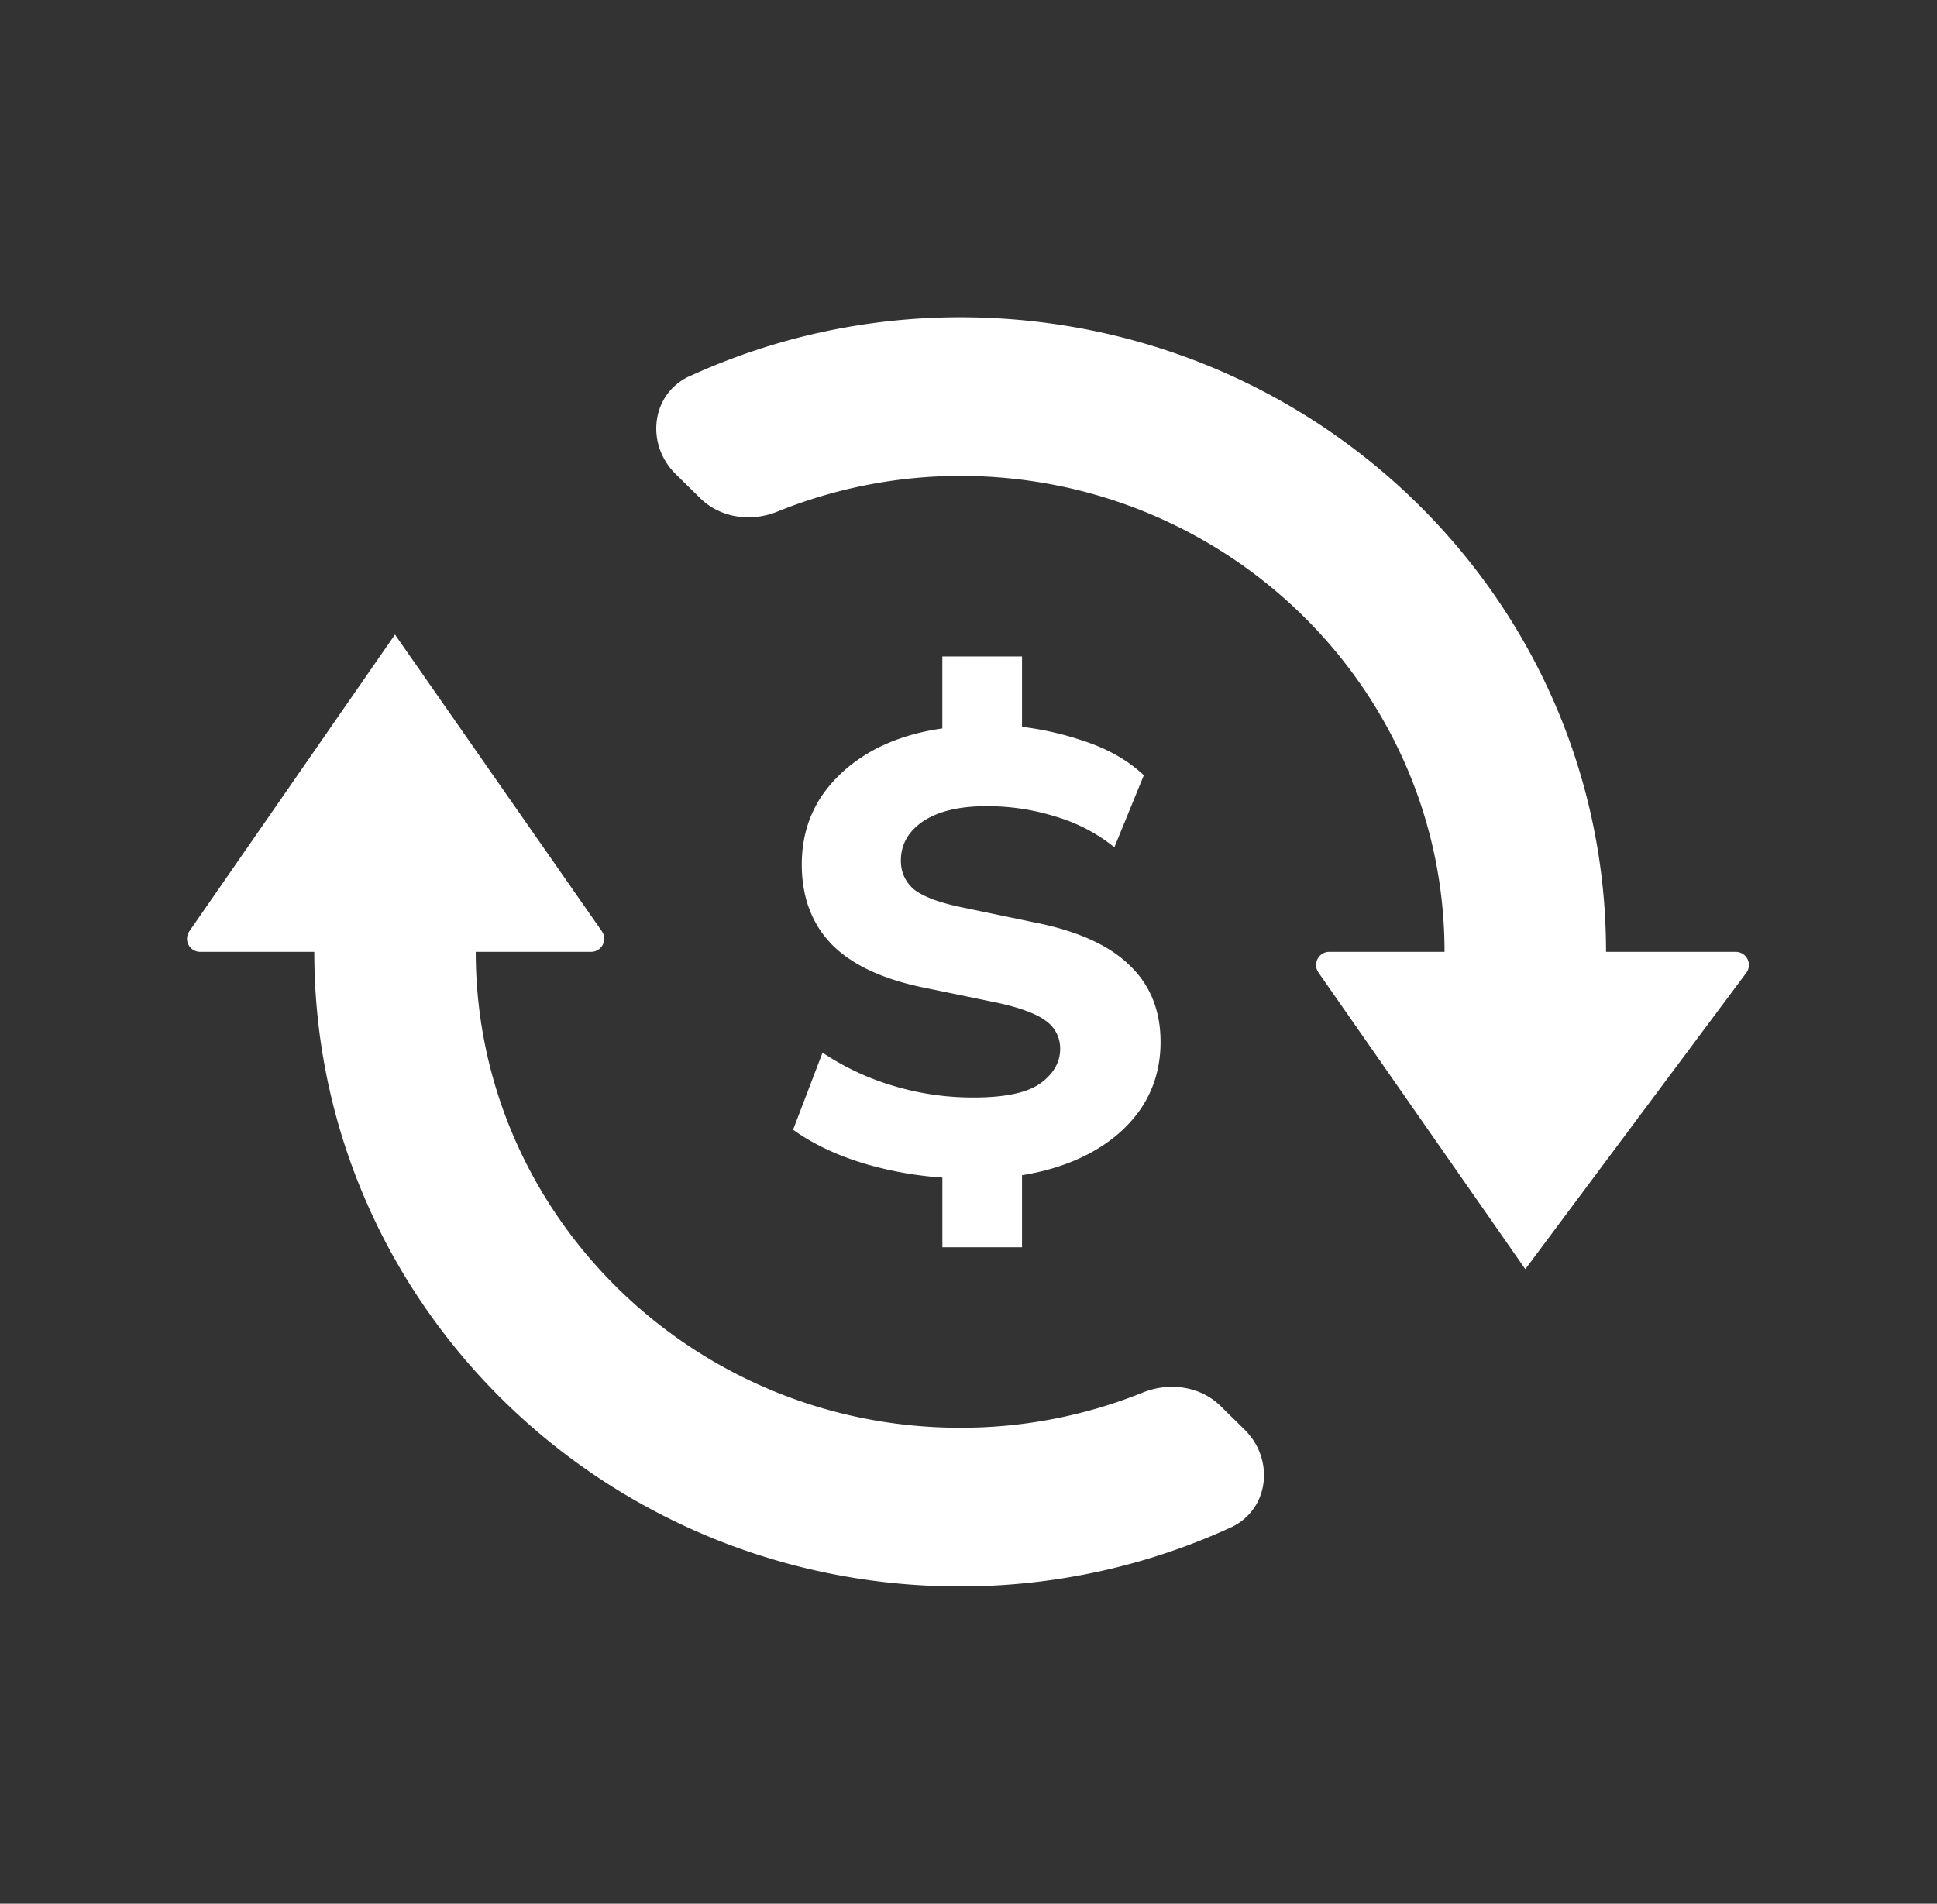
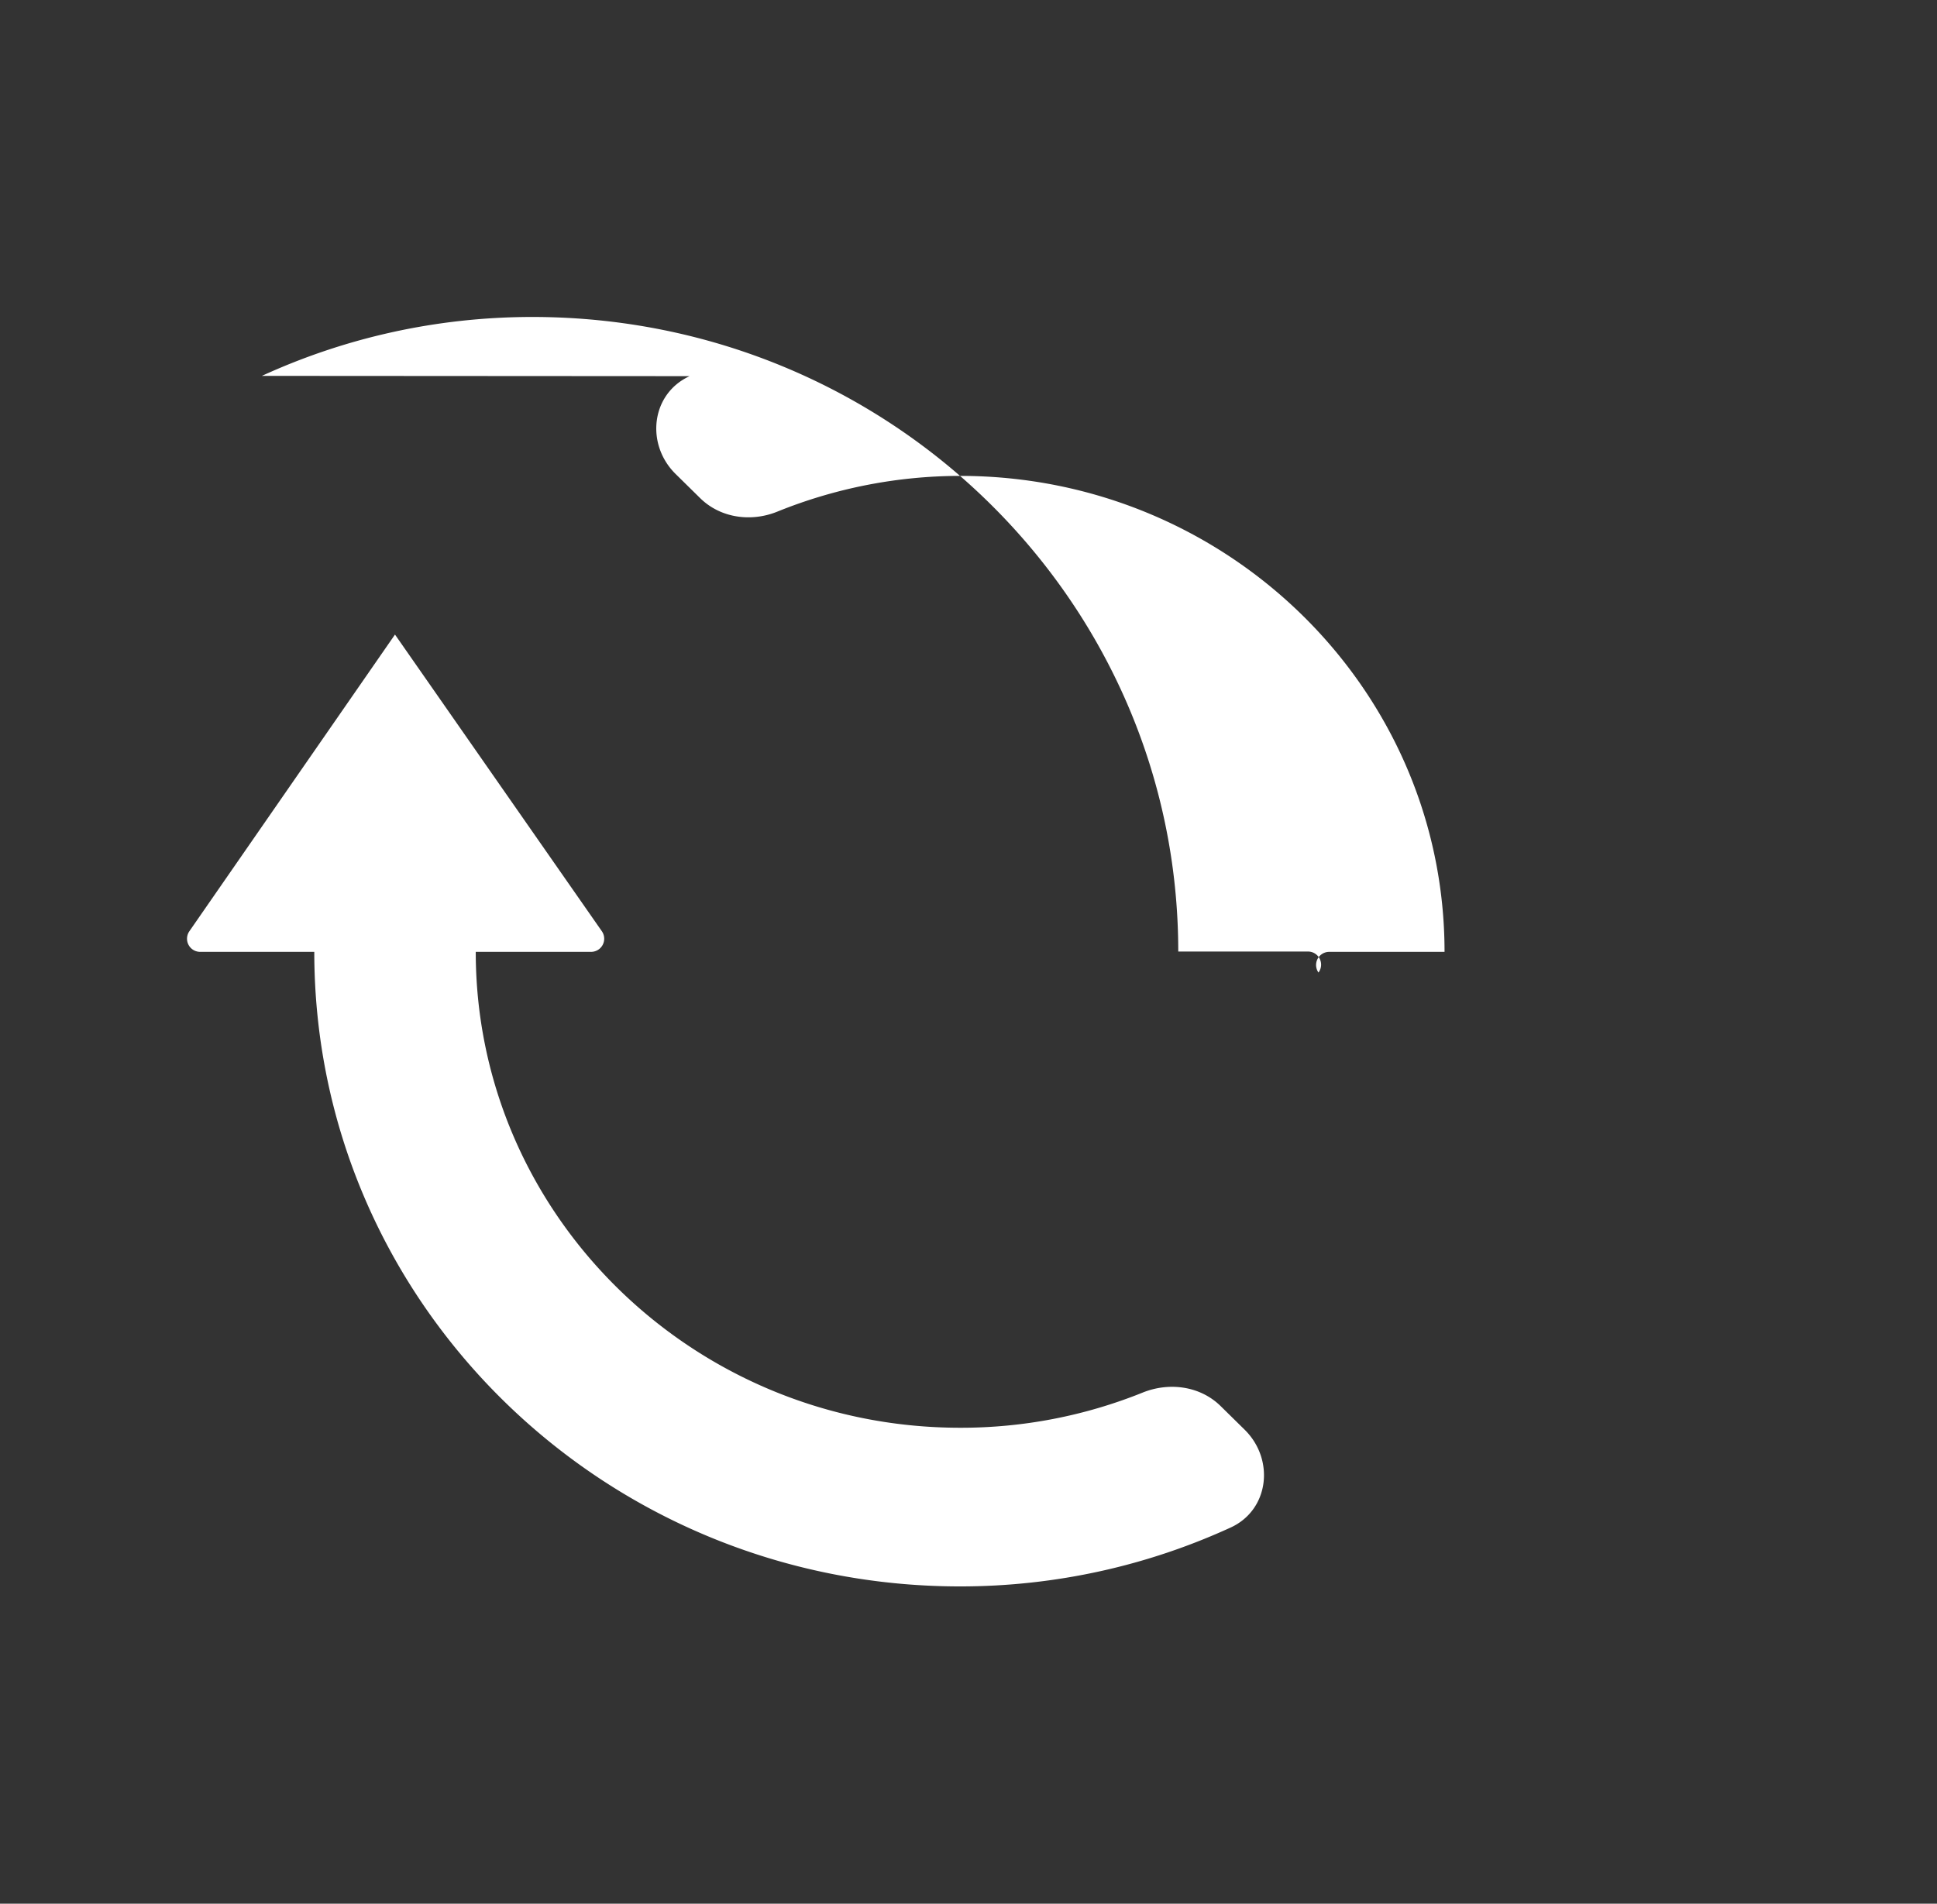
<svg xmlns="http://www.w3.org/2000/svg" width="59" height="58" fill="none">
  <rect width="100%" height="100%" fill="#333333" stroke="none" />
-   <path d="M14.49 29h3.513a.4.4 0 0 0 .328-.63l-6.3-9.037-6.263 9.039a.4.4 0 0 0 .329.628h3.476c0 10.681 8.803 19.333 19.672 19.333 2.948 0 5.739-.648 8.24-1.794 1.177-.54 1.347-2.076.424-2.983l-.732-.72c-.623-.611-1.566-.735-2.376-.407a14.782 14.782 0 0 1-5.556 1.07c-8.14 0-14.754-6.5-14.754-14.5zm6.515-17.54c-1.177.54-1.347 2.076-.424 2.983l.747.735c.616.605 1.546.734 2.346.411a14.87 14.87 0 0 1 5.571-1.09C37.385 14.5 44 21 44 29h-3.512a.4.4 0 0 0-.328.63l6.3 9.037 6.73-9.027a.4.4 0 0 0-.32-.64h-3.951c0-10.681-8.804-19.333-19.673-19.333-2.948 0-5.739.649-8.24 1.795z" fill="#FFF" />
-   <path d="M28.704 38v-2.56l.55.462a11.141 11.141 0 0 1-2.834-.424c-.883-.257-1.638-.61-2.263-1.059l.897-2.348a7.937 7.937 0 0 0 2.12 1 8.372 8.372 0 0 0 2.488.366c.938 0 1.61-.14 2.018-.423.408-.295.612-.648.612-1.059a1.02 1.02 0 0 0-.428-.847c-.286-.218-.782-.404-1.489-.558l-2.242-.462c-1.25-.257-2.182-.693-2.793-1.31-.612-.628-.918-1.443-.918-2.444 0-.77.197-1.457.591-2.06.408-.603.965-1.091 1.672-1.463.72-.372 1.563-.597 2.528-.674l-.51.308V20h2.427v2.445l-.51-.347a9.13 9.13 0 0 1 2.345.462c.761.244 1.386.597 1.875 1.06l-.897 2.194a5.128 5.128 0 0 0-1.753-.924 6.906 6.906 0 0 0-2.161-.327c-.816 0-1.454.154-1.916.462-.449.308-.673.706-.673 1.193 0 .36.136.655.407.886.286.218.768.398 1.448.539l2.222.462c1.292.256 2.25.686 2.875 1.29.639.603.958 1.386.958 2.348 0 .758-.197 1.431-.591 2.022-.394.577-.938 1.046-1.631 1.405-.693.36-1.502.59-2.426.693l.428-.443V38h-2.426z" fill="#FFF" />
+   <path d="M14.49 29h3.513a.4.4 0 0 0 .328-.63l-6.3-9.037-6.263 9.039a.4.4 0 0 0 .329.628h3.476c0 10.681 8.803 19.333 19.672 19.333 2.948 0 5.739-.648 8.24-1.794 1.177-.54 1.347-2.076.424-2.983l-.732-.72c-.623-.611-1.566-.735-2.376-.407a14.782 14.782 0 0 1-5.556 1.07c-8.14 0-14.754-6.5-14.754-14.5zm6.515-17.54c-1.177.54-1.347 2.076-.424 2.983l.747.735c.616.605 1.546.734 2.346.411a14.87 14.87 0 0 1 5.571-1.09C37.385 14.5 44 21 44 29h-3.512a.4.4 0 0 0-.328.63a.4.4 0 0 0-.32-.64h-3.951c0-10.681-8.804-19.333-19.673-19.333-2.948 0-5.739.649-8.24 1.795z" fill="#FFF" />
</svg>